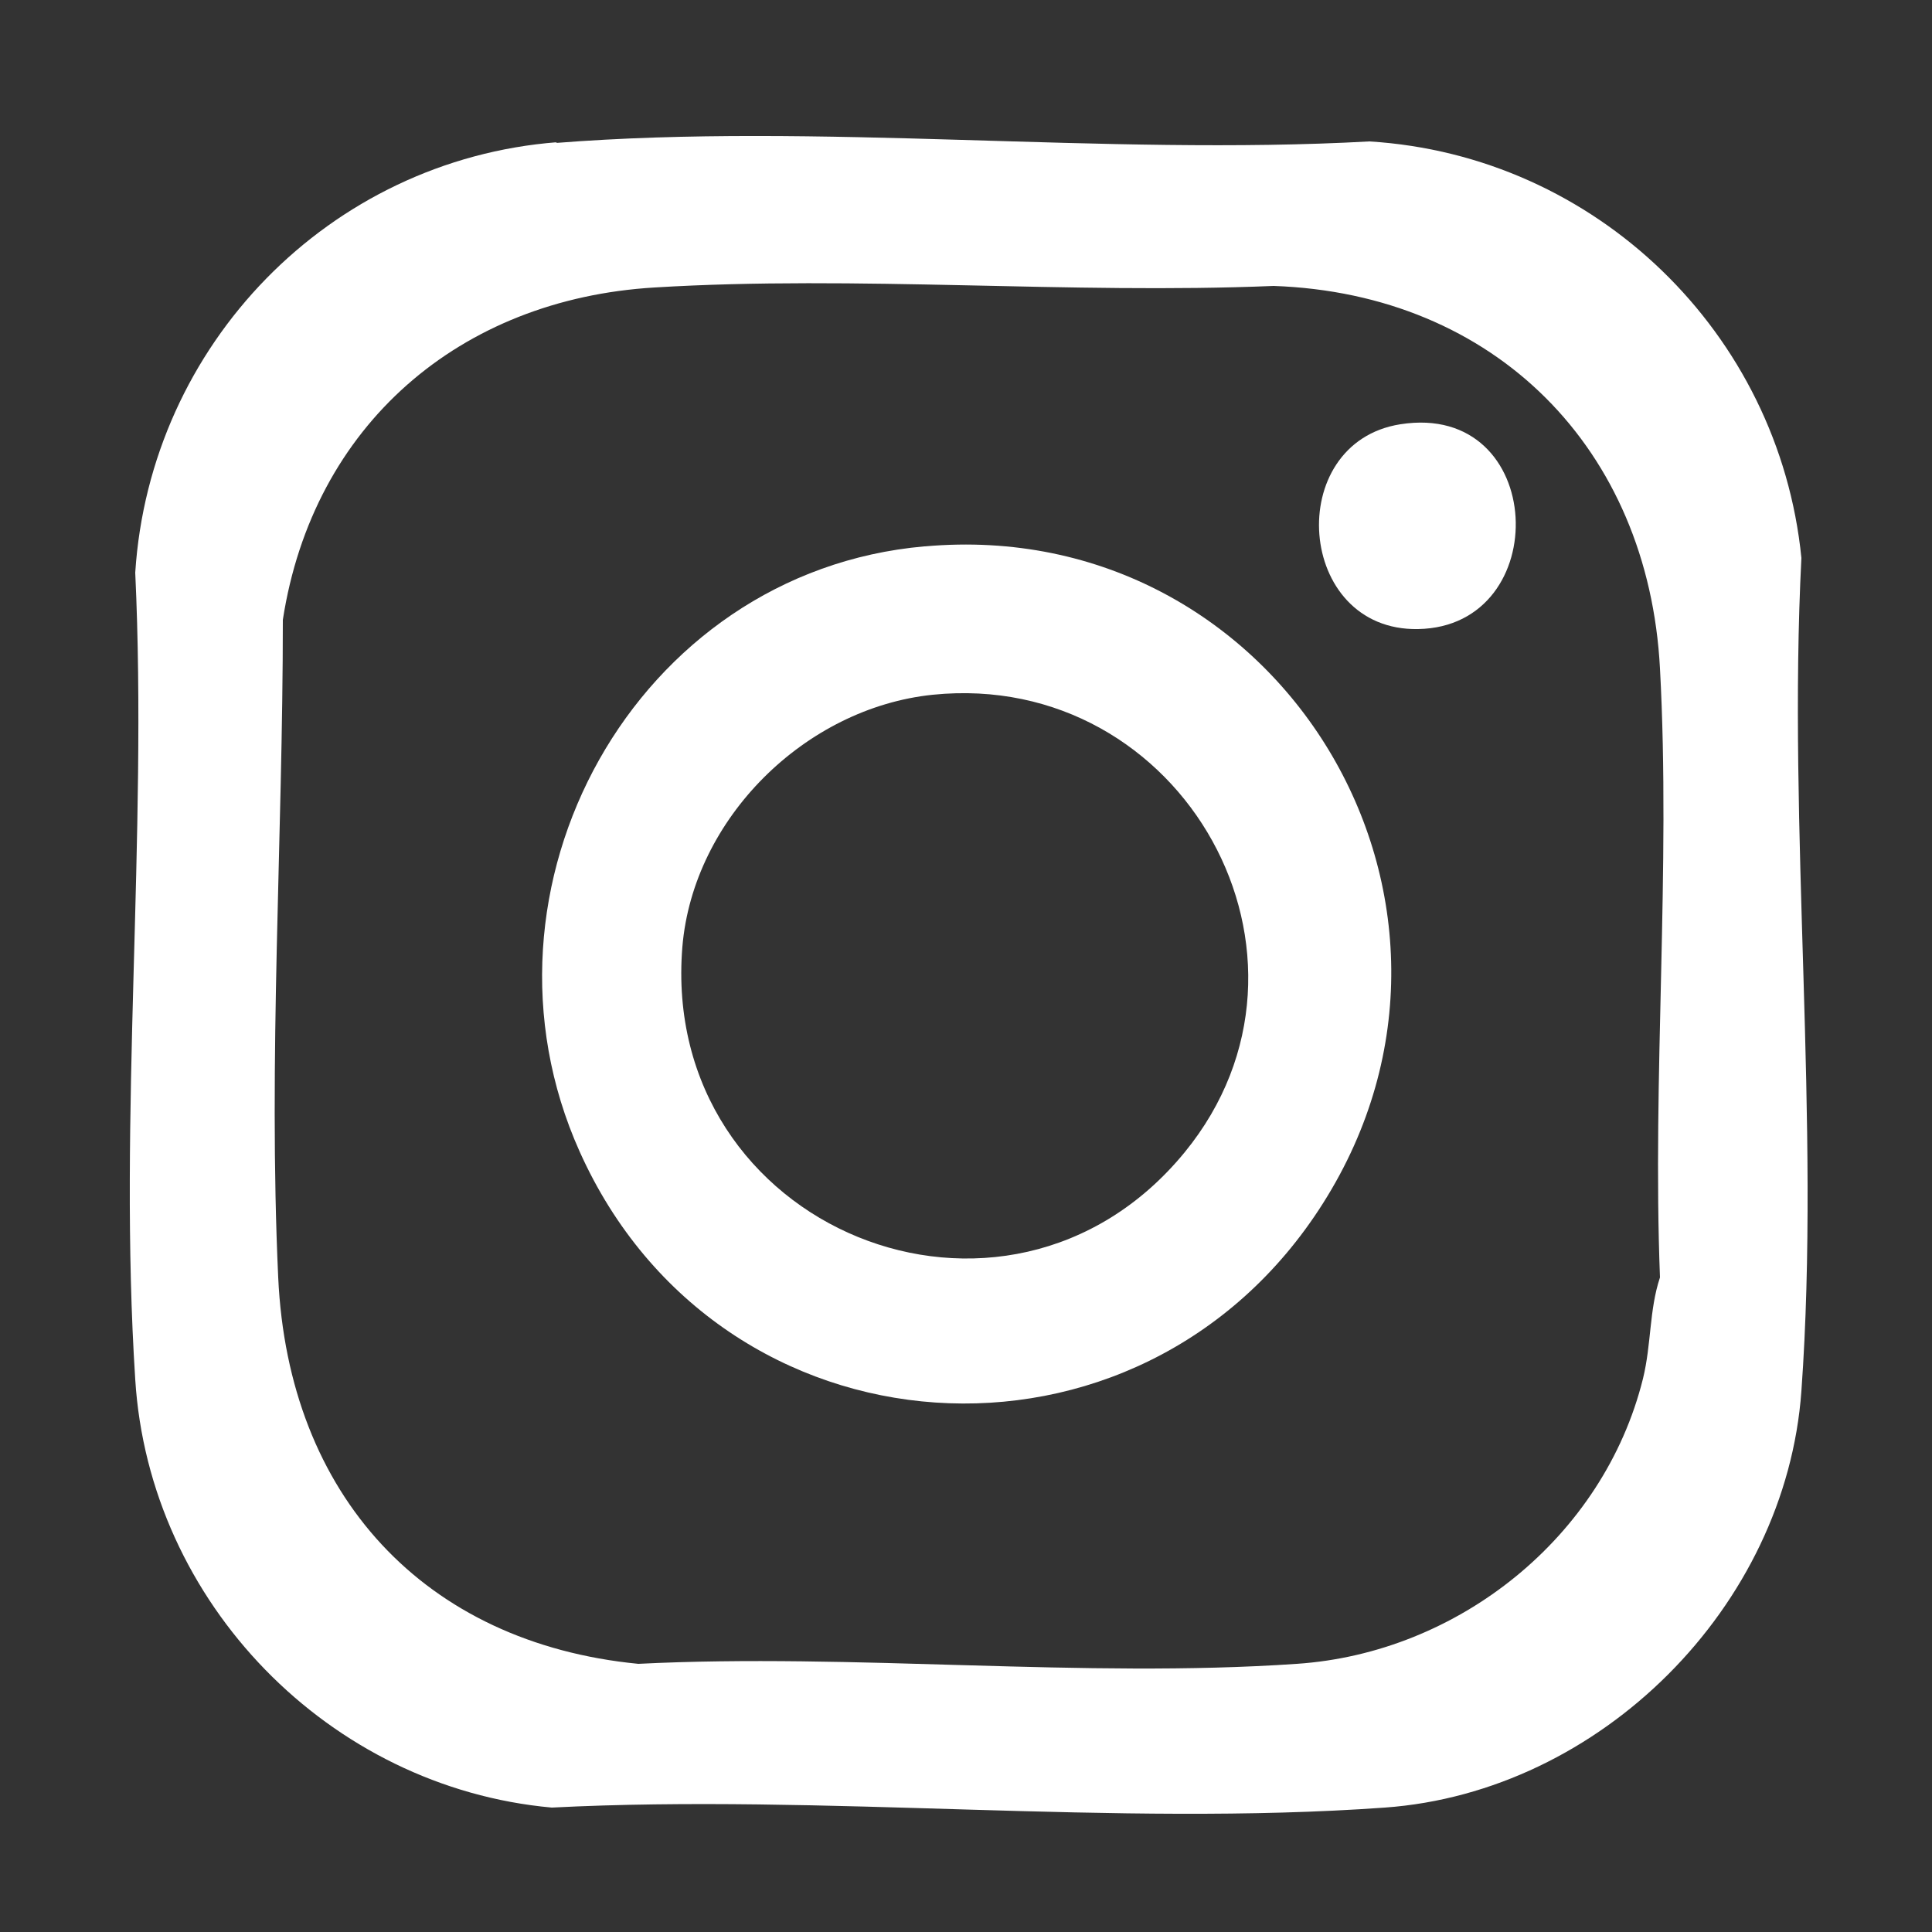
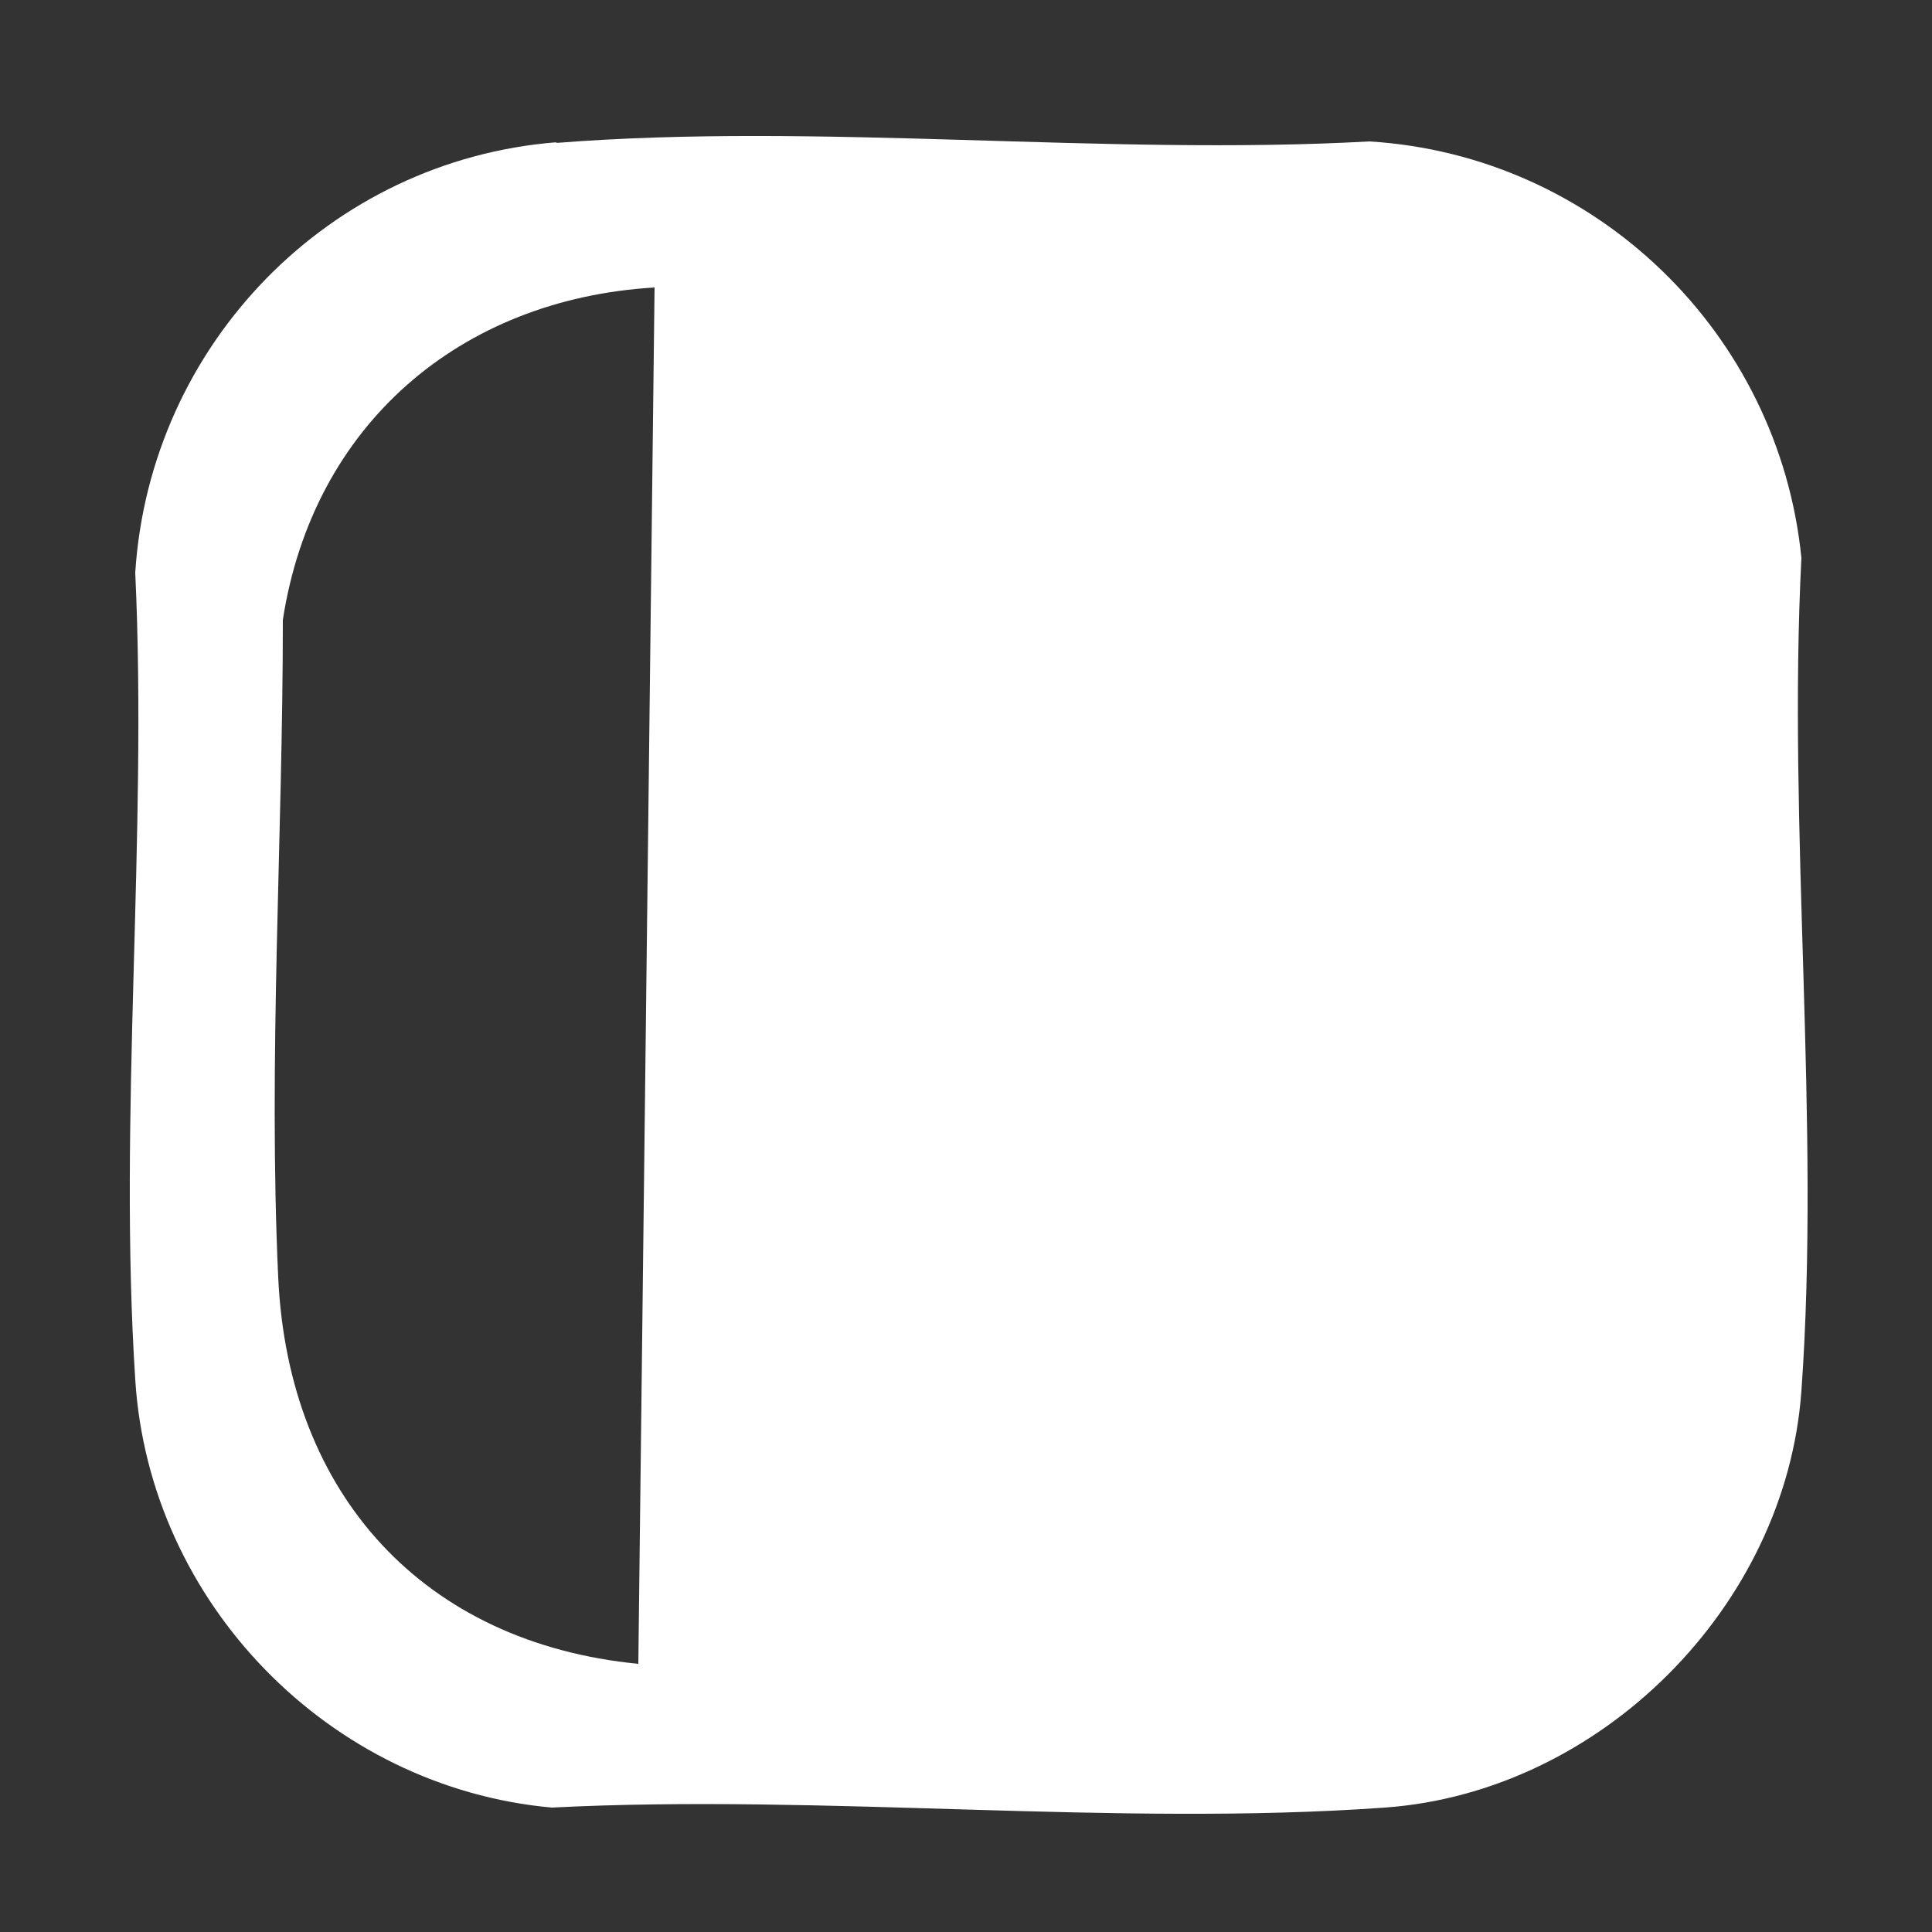
<svg xmlns="http://www.w3.org/2000/svg" id="Layer_1" version="1.1" viewBox="0 0 25 25">
  <rect x="0" y="0" width="25" height="25" fill="#333333" stroke="none" />
  <defs>
    <style> .st0 { fill: #fff; } </style>
  </defs>
-   <path class="st0" d="M7.19,1.85c3.4-.27,7.09.17,10.53-.02,2.93.18,5.3,2.48,5.59,5.39-.18,3.52.25,7.29,0,10.78-.2,2.79-2.6,5.19-5.39,5.39-3.49.25-7.26-.18-10.78,0-2.88-.26-5.21-2.65-5.39-5.54-.22-3.4.16-7.02,0-10.44.19-2.95,2.51-5.34,5.46-5.57ZM8.47,3.72c-2.52.15-4.42,1.78-4.81,4.3,0,2.82-.19,5.69-.06,8.51s1.89,4.73,4.66,5c2.78-.14,5.76.19,8.52,0,2.09-.14,3.97-1.64,4.48-3.69.11-.45.08-.89.22-1.31-.1-2.59.14-5.29,0-7.88-.15-2.84-2.13-4.85-5-4.95-2.64.11-5.39-.14-8.01.02Z" />
-   <path class="st0" d="M11.97,7.07c4.59-.41,7.62,4.6,5.15,8.5-2.36,3.73-7.81,3.37-9.62-.67-1.53-3.41.72-7.5,4.46-7.83ZM12.07,8.99c-1.65.17-3.1,1.6-3.24,3.26-.3,3.65,4.19,5.48,6.5,2.66,2.06-2.52-.02-6.25-3.26-5.92Z" />
+   <path class="st0" d="M7.19,1.85c3.4-.27,7.09.17,10.53-.02,2.93.18,5.3,2.48,5.59,5.39-.18,3.52.25,7.29,0,10.78-.2,2.79-2.6,5.19-5.39,5.39-3.49.25-7.26-.18-10.78,0-2.88-.26-5.21-2.65-5.39-5.54-.22-3.4.16-7.02,0-10.44.19-2.95,2.51-5.34,5.46-5.57ZM8.47,3.72c-2.52.15-4.42,1.78-4.81,4.3,0,2.82-.19,5.69-.06,8.51s1.89,4.73,4.66,5Z" />
  <path class="st0" d="M18.12,5.49c1.9-.3,2,2.62.23,2.65-1.58.03-1.75-2.41-.23-2.65Z" />
</svg>